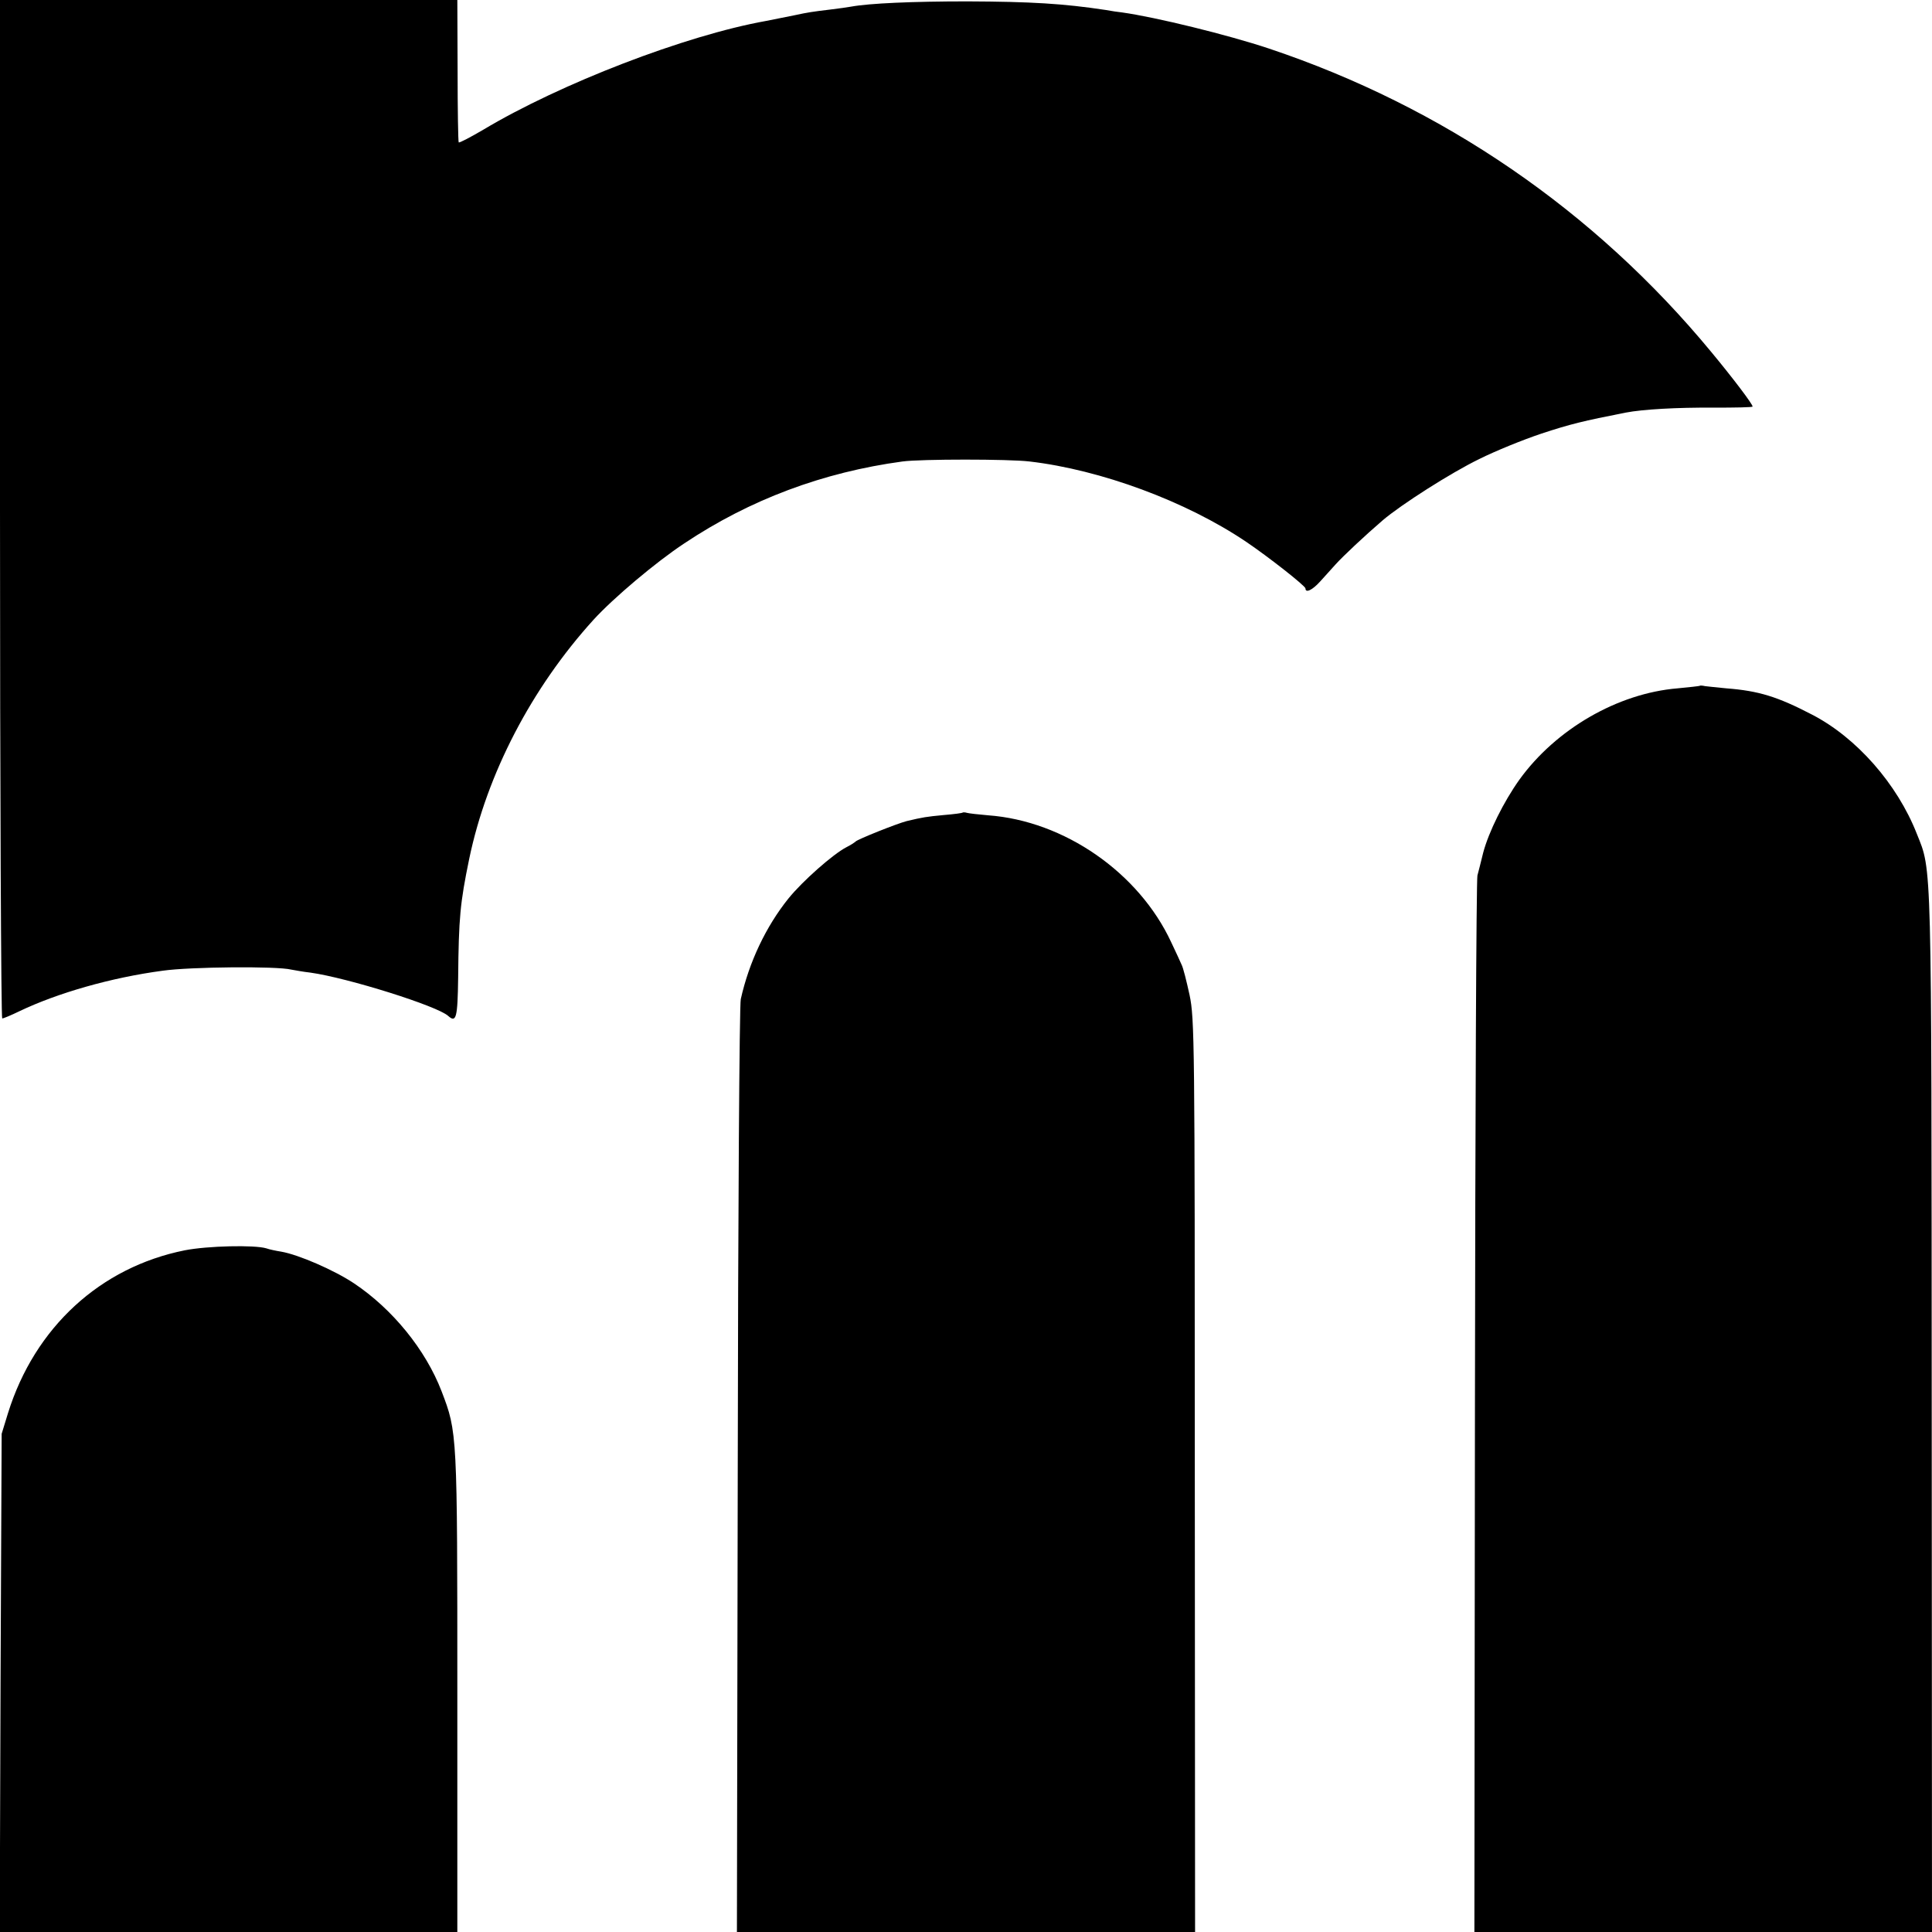
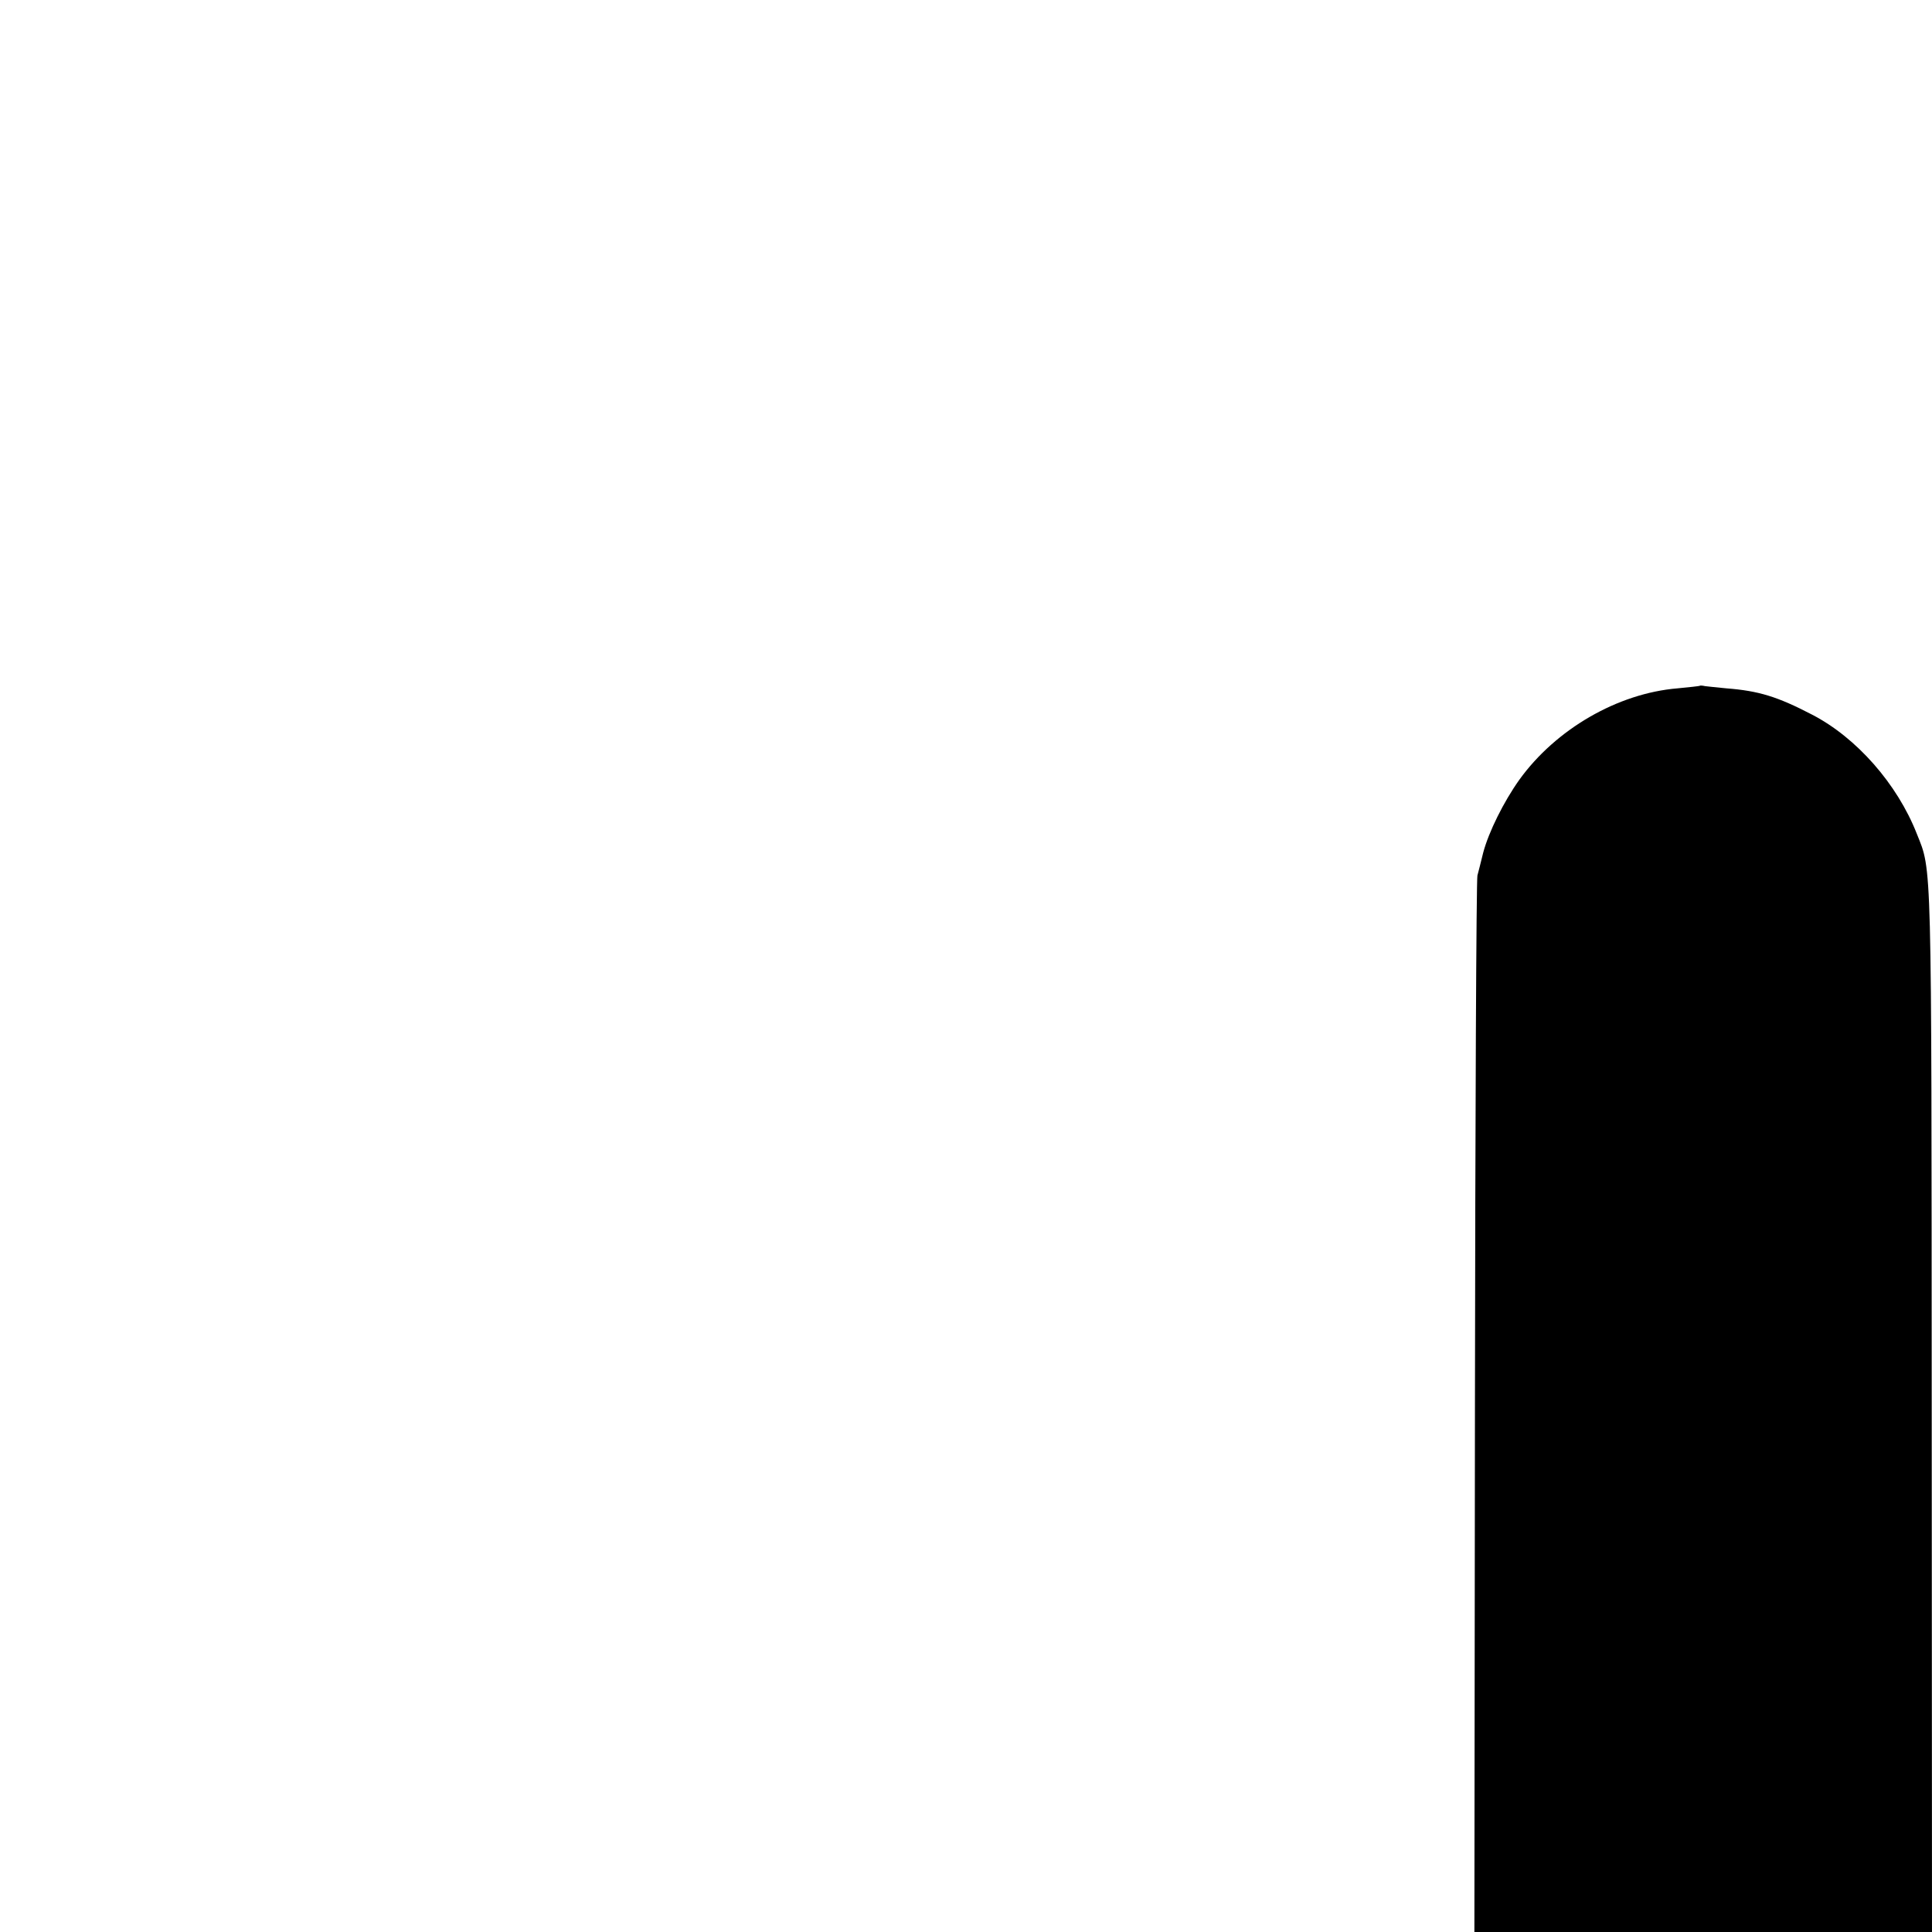
<svg xmlns="http://www.w3.org/2000/svg" version="1.0" width="700pt" height="700pt" viewBox="0 0 700 700" preserveAspectRatio="xMidYMid meet">
  <g transform="translate(0,700) scale(0.1,-0.1)" fill="#000000" stroke="none">
-     <path d="M0 5155 c0 -1015 4 -1845 8 -1845 5 0 33 12 62 26 138 66 332 122 520 147 98 14 412 17 465 4 11 -2 43 -8 70 -11 135 -19 460 -121 499 -157 29 -26 34 -7 36 139 2 216 7 270 40 430 64 308 226 619 450 866 72 79 226 209 329 277 238 159 503 258 791 297 67 9 385 9 460 0 258 -30 567 -144 785 -291 80 -54 215 -160 215 -169 0 -18 25 -6 53 25 16 17 41 46 56 62 27 30 107 105 171 160 67 57 247 172 350 222 58 29 159 70 225 92 103 34 152 46 305 76 62 12 187 19 318 18 78 0 142 1 142 4 0 9 -72 104 -150 198 -423 512 -972 888 -1602 1099 -150 50 -411 114 -533 131 -11 1 -38 5 -60 9 -152 23 -269 30 -500 31 -200 0 -355 -7 -421 -19 -10 -2 -46 -7 -79 -11 -59 -7 -79 -10 -125 -20 -34 -7 -69 -14 -105 -21 -291 -52 -745 -227 -1024 -394 -46 -27 -86 -48 -89 -46 -2 3 -4 120 -4 260 l-1 256 -828 0 -829 0 0 -1845z" />
    <path d="M6158 4515 c-2 -1 -38 -5 -80 -9 -217 -18 -441 -148 -573 -331 -57 -80 -111 -189 -131 -264 -8 -34 -18 -71 -21 -83 -4 -13 -8 -879 -9 -1925 l-2 -1903 829 0 829 0 -1 1883 c-1 2031 1 1958 -54 2096 -71 181 -219 349 -380 432 -125 65 -193 86 -310 95 -33 3 -68 7 -77 8 -9 2 -18 3 -20 1z" />
-     <path d="M3488 4056 c-1 -2 -32 -6 -68 -9 -64 -6 -76 -8 -135 -22 -35 -9 -178 -66 -185 -74 -3 -3 -18 -13 -34 -21 -48 -25 -158 -122 -209 -185 -82 -102 -143 -231 -173 -365 -5 -19 -10 -788 -11 -1708 l-3 -1672 830 0 830 0 -1 1653 c0 1579 -1 1656 -19 1742 -11 50 -23 99 -29 110 -5 11 -21 47 -37 80 -117 253 -388 441 -664 461 -36 3 -70 7 -77 9 -6 2 -13 2 -15 1z" />
-     <path d="M670 2470 c-306 -61 -544 -279 -641 -590 l-23 -75 -4 -902 -3 -903 829 0 829 0 0 858 c0 953 0 952 -57 1101 -58 151 -178 298 -317 391 -72 48 -201 104 -264 115 -19 3 -43 8 -54 12 -43 13 -213 9 -295 -7z" />
  </g>
</svg>